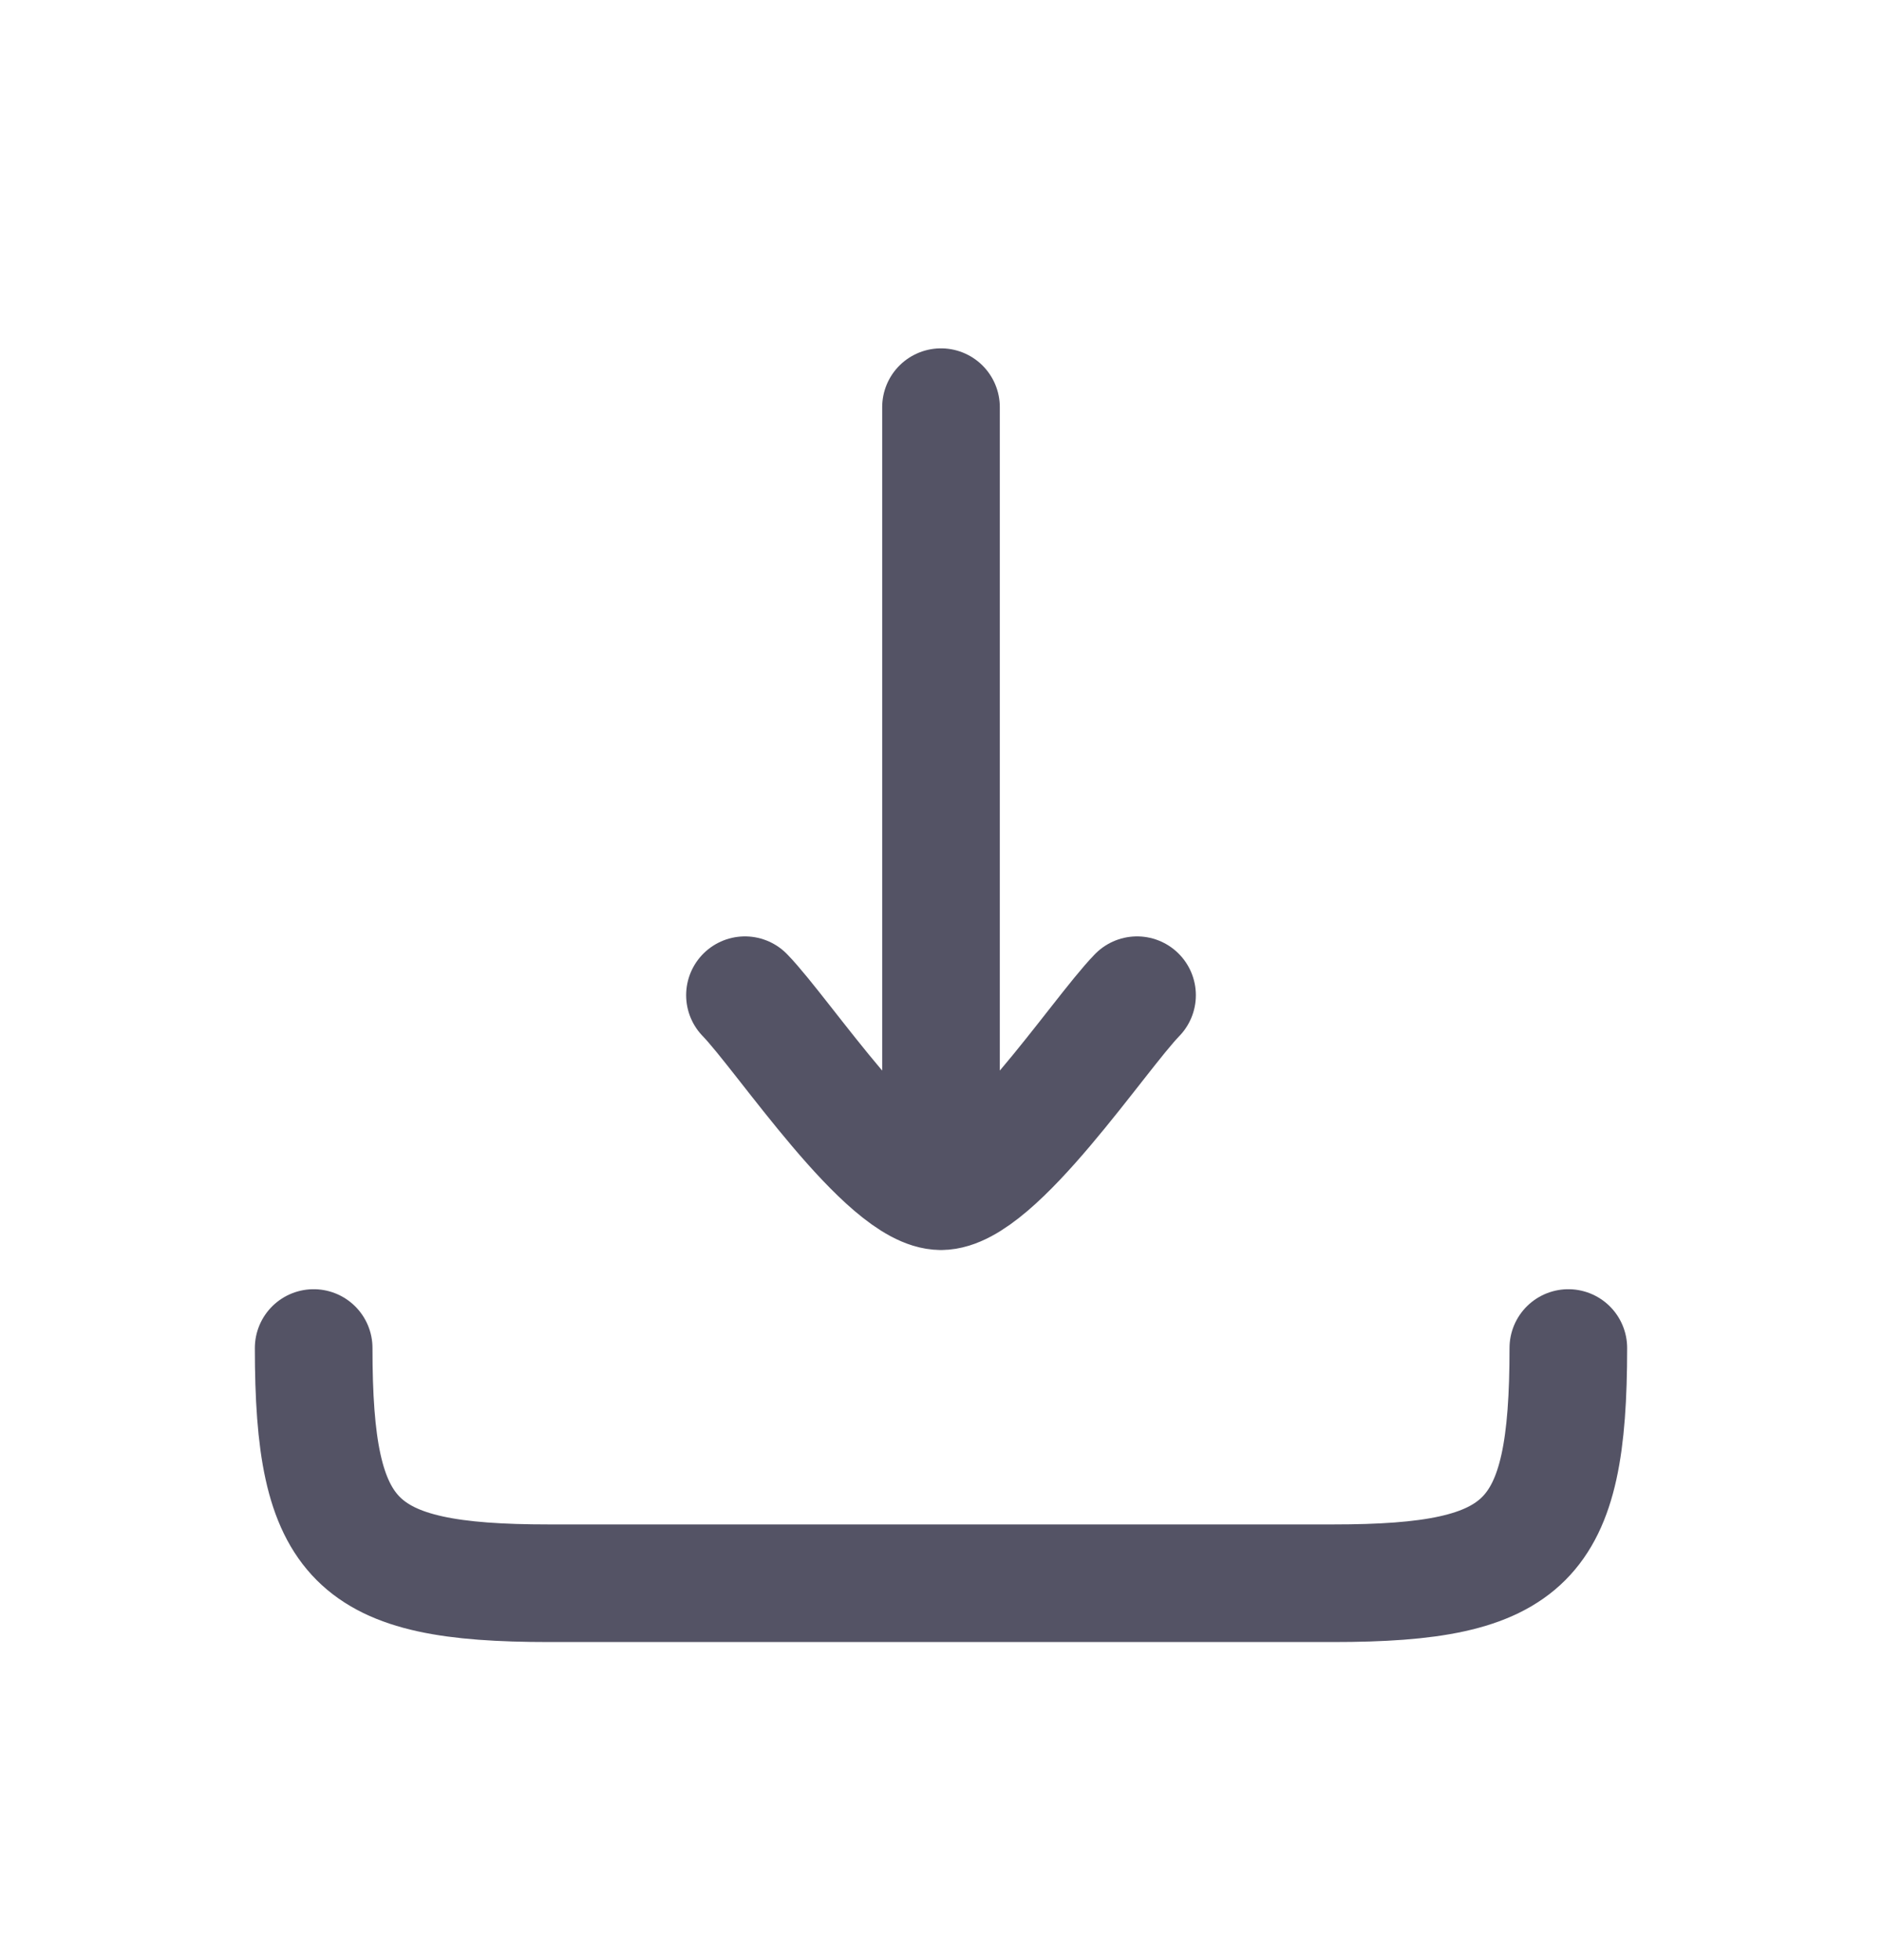
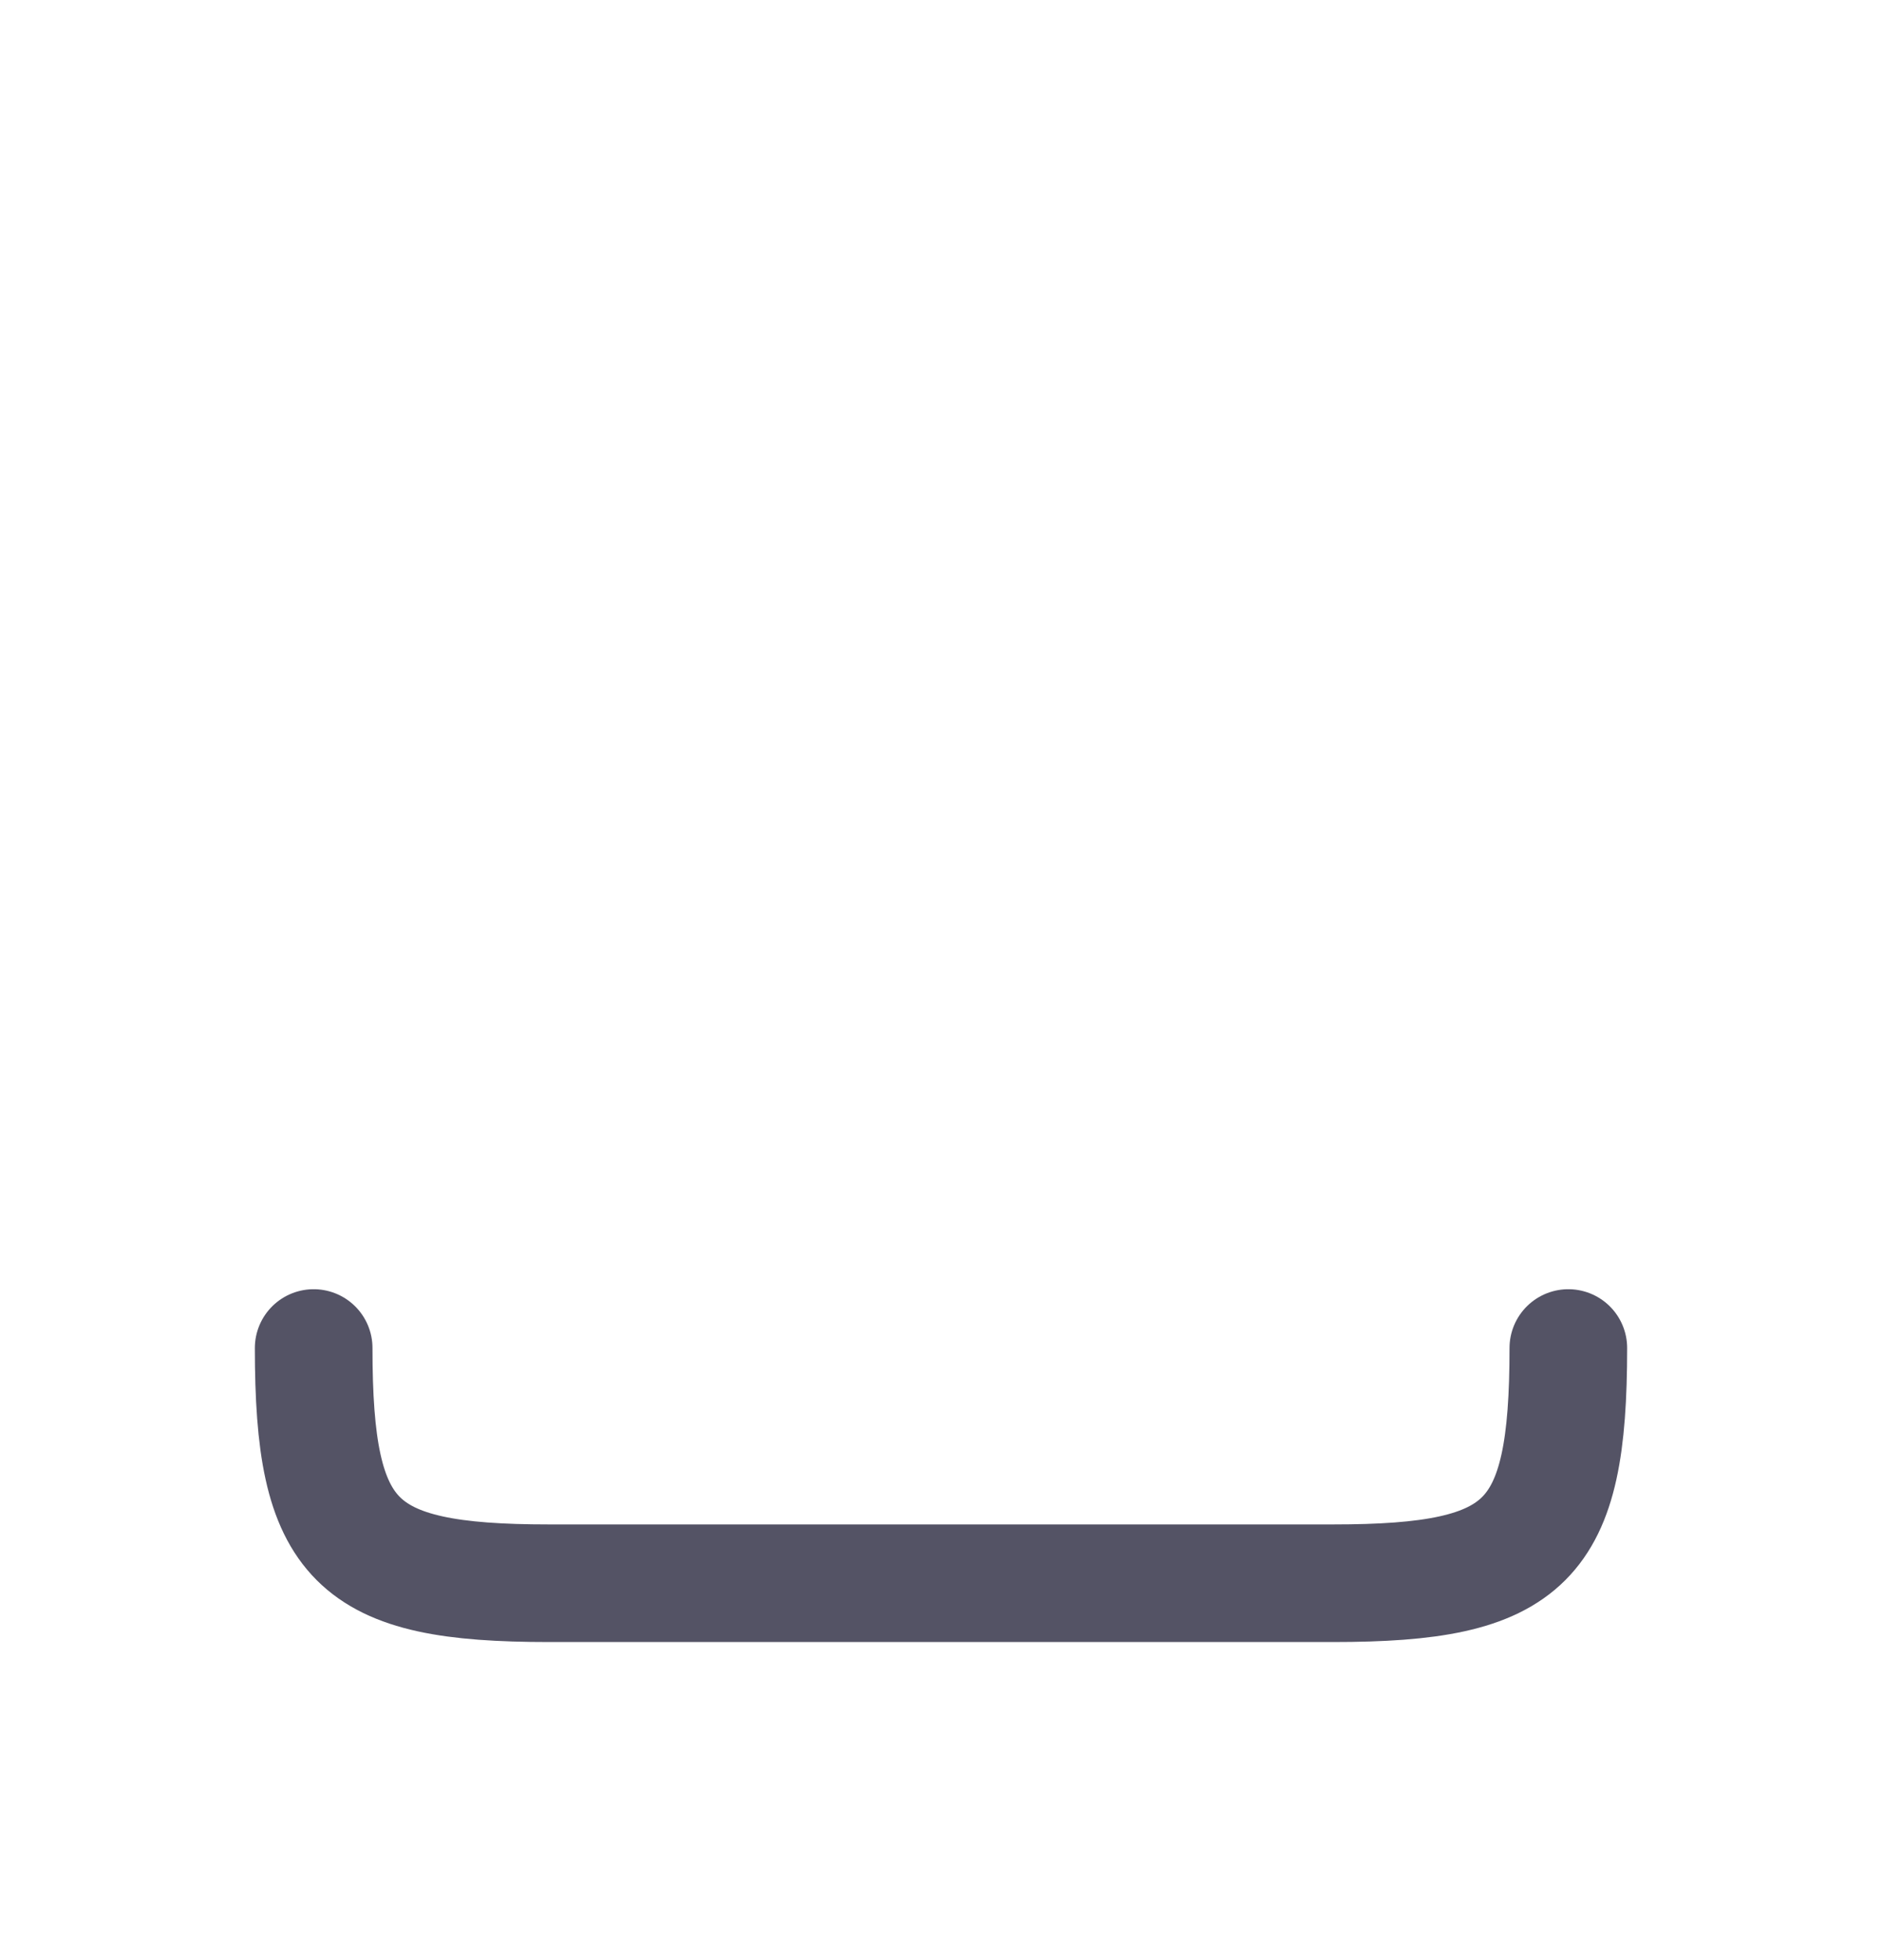
<svg xmlns="http://www.w3.org/2000/svg" width="24" height="25" viewBox="0 0 24 25" fill="none">
-   <path d="M12 15.193V5.193M12 15.193C11.3 15.193 9.992 13.199 9.5 12.693M12 15.193C12.7 15.193 14.008 13.199 14.5 12.693" stroke="#545365" stroke-width="1.5" stroke-linecap="round" stroke-linejoin="round" />
  <path d="M20 17.193C20 19.675 19.482 20.193 17 20.193H7C4.518 20.193 4 19.675 4 17.193" stroke="#545365" stroke-width="1.5" stroke-linecap="round" stroke-linejoin="round" />
</svg>